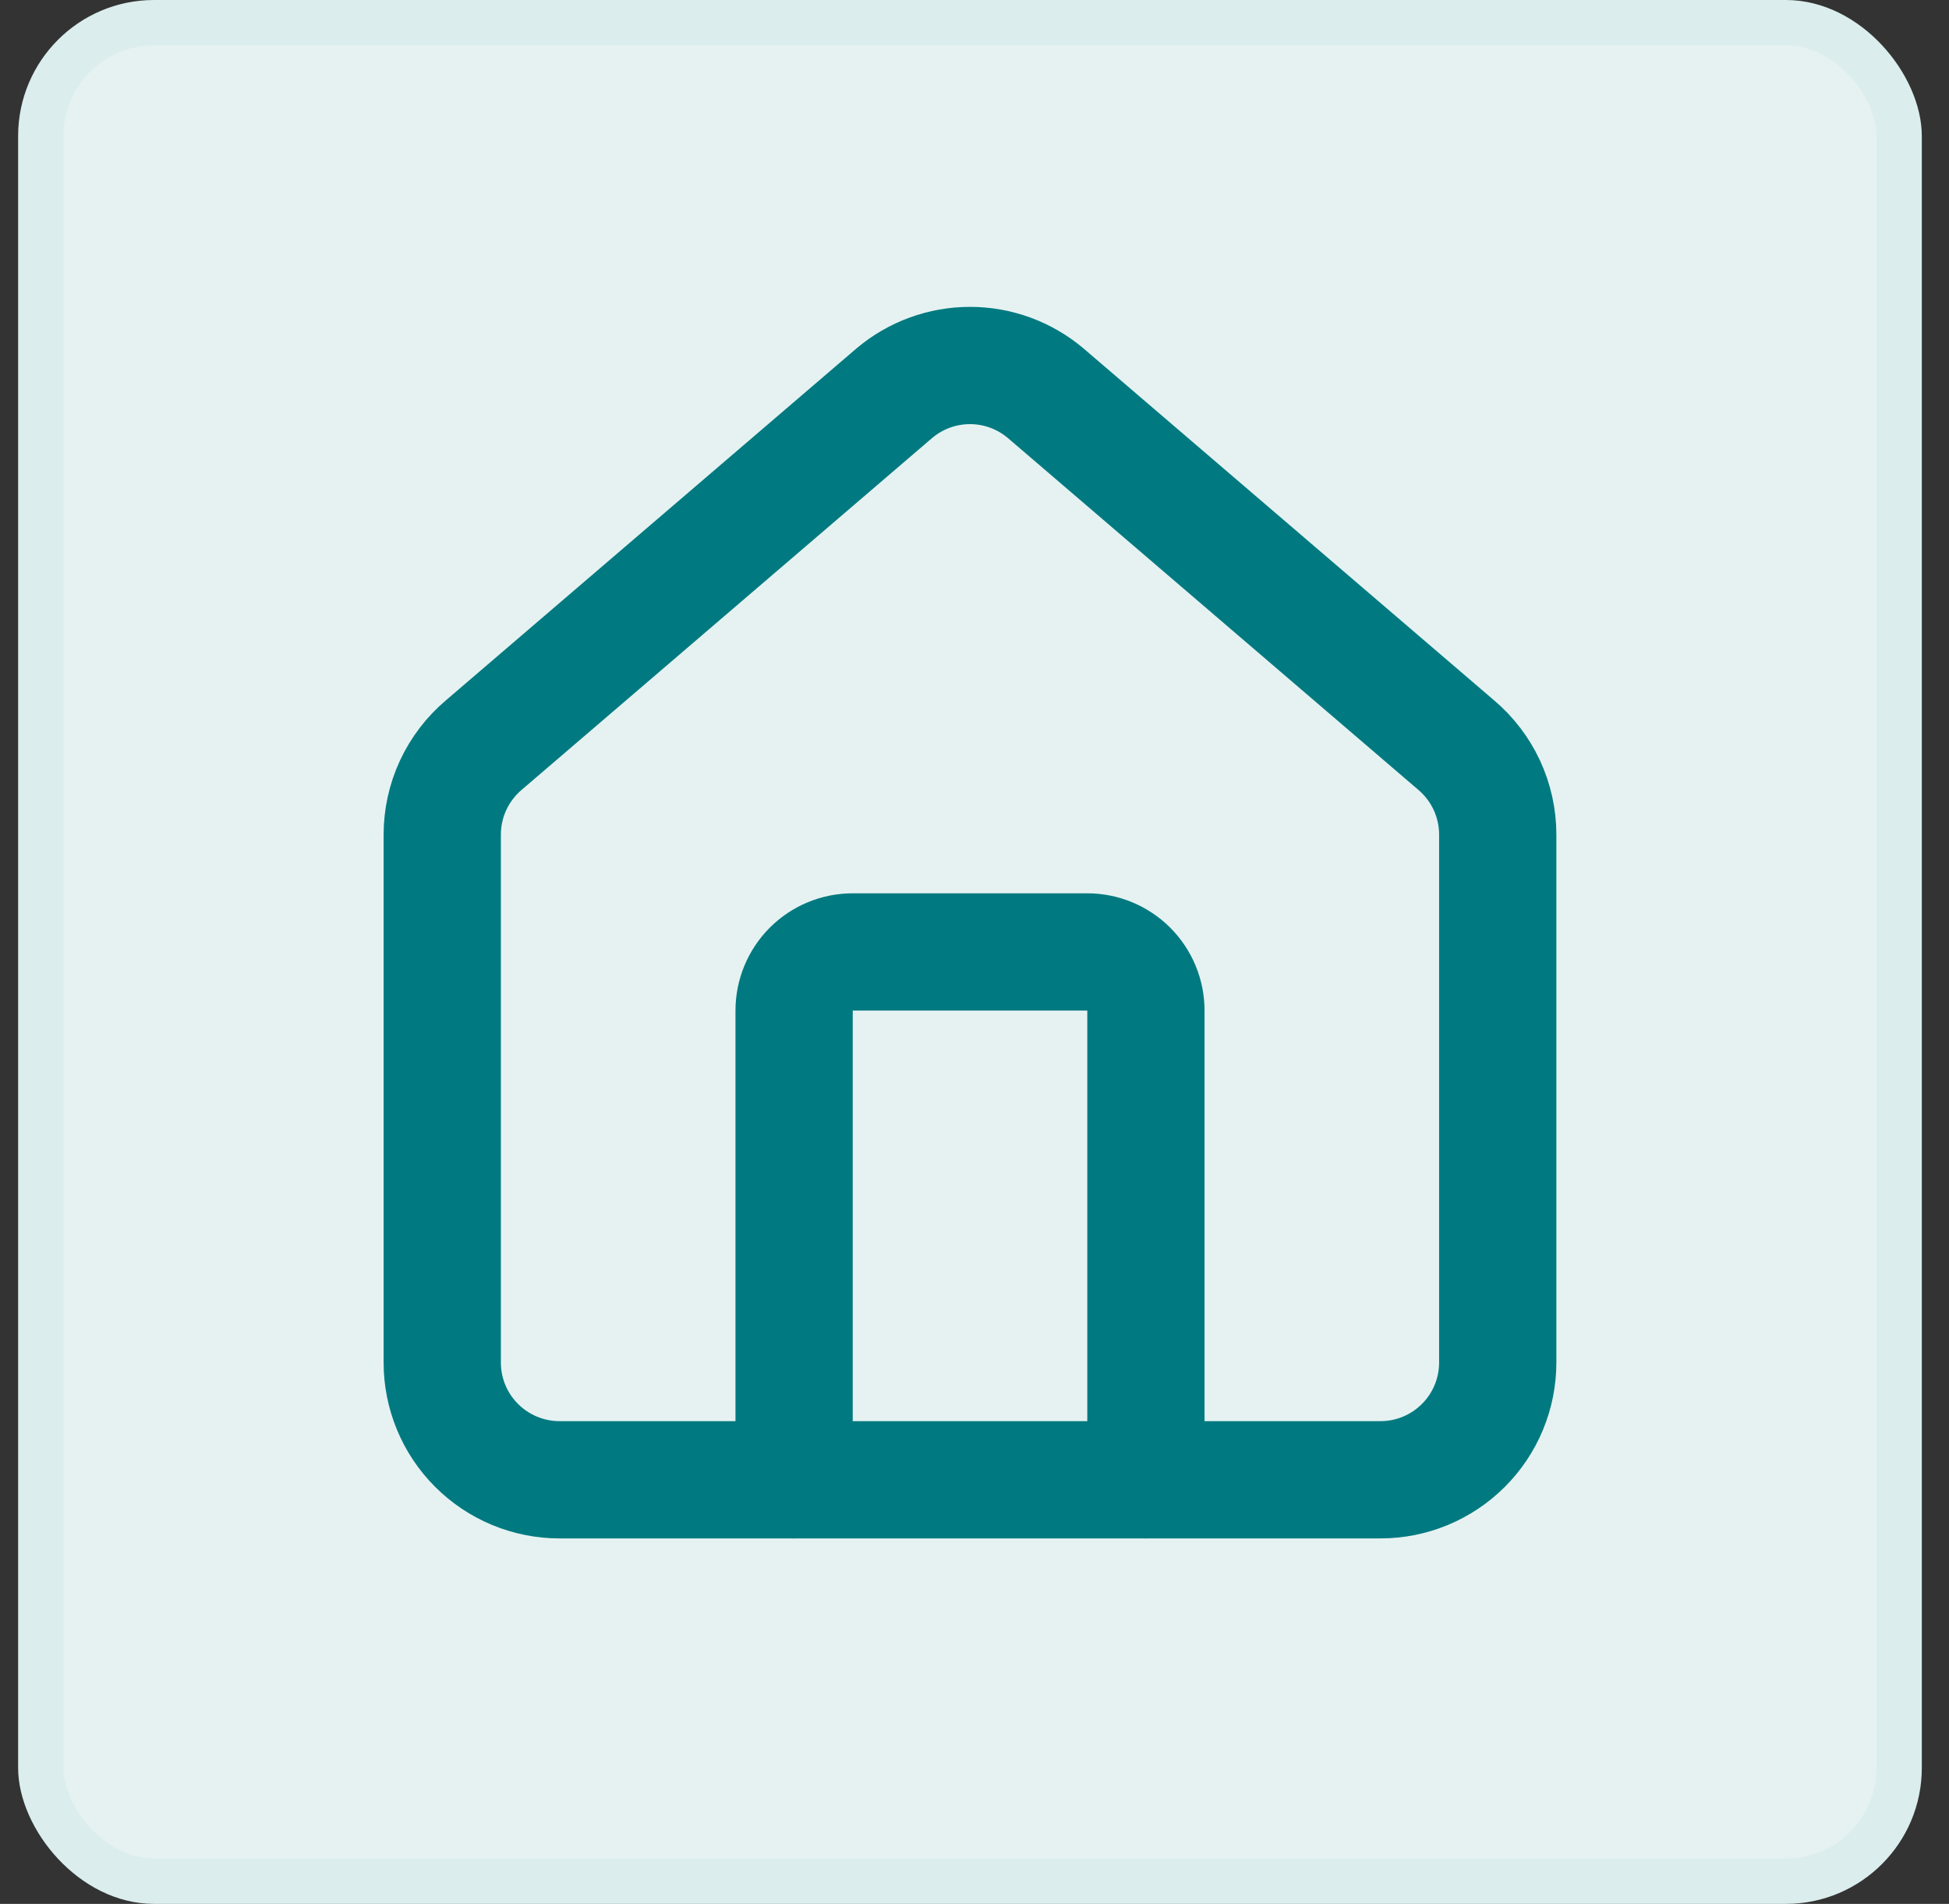
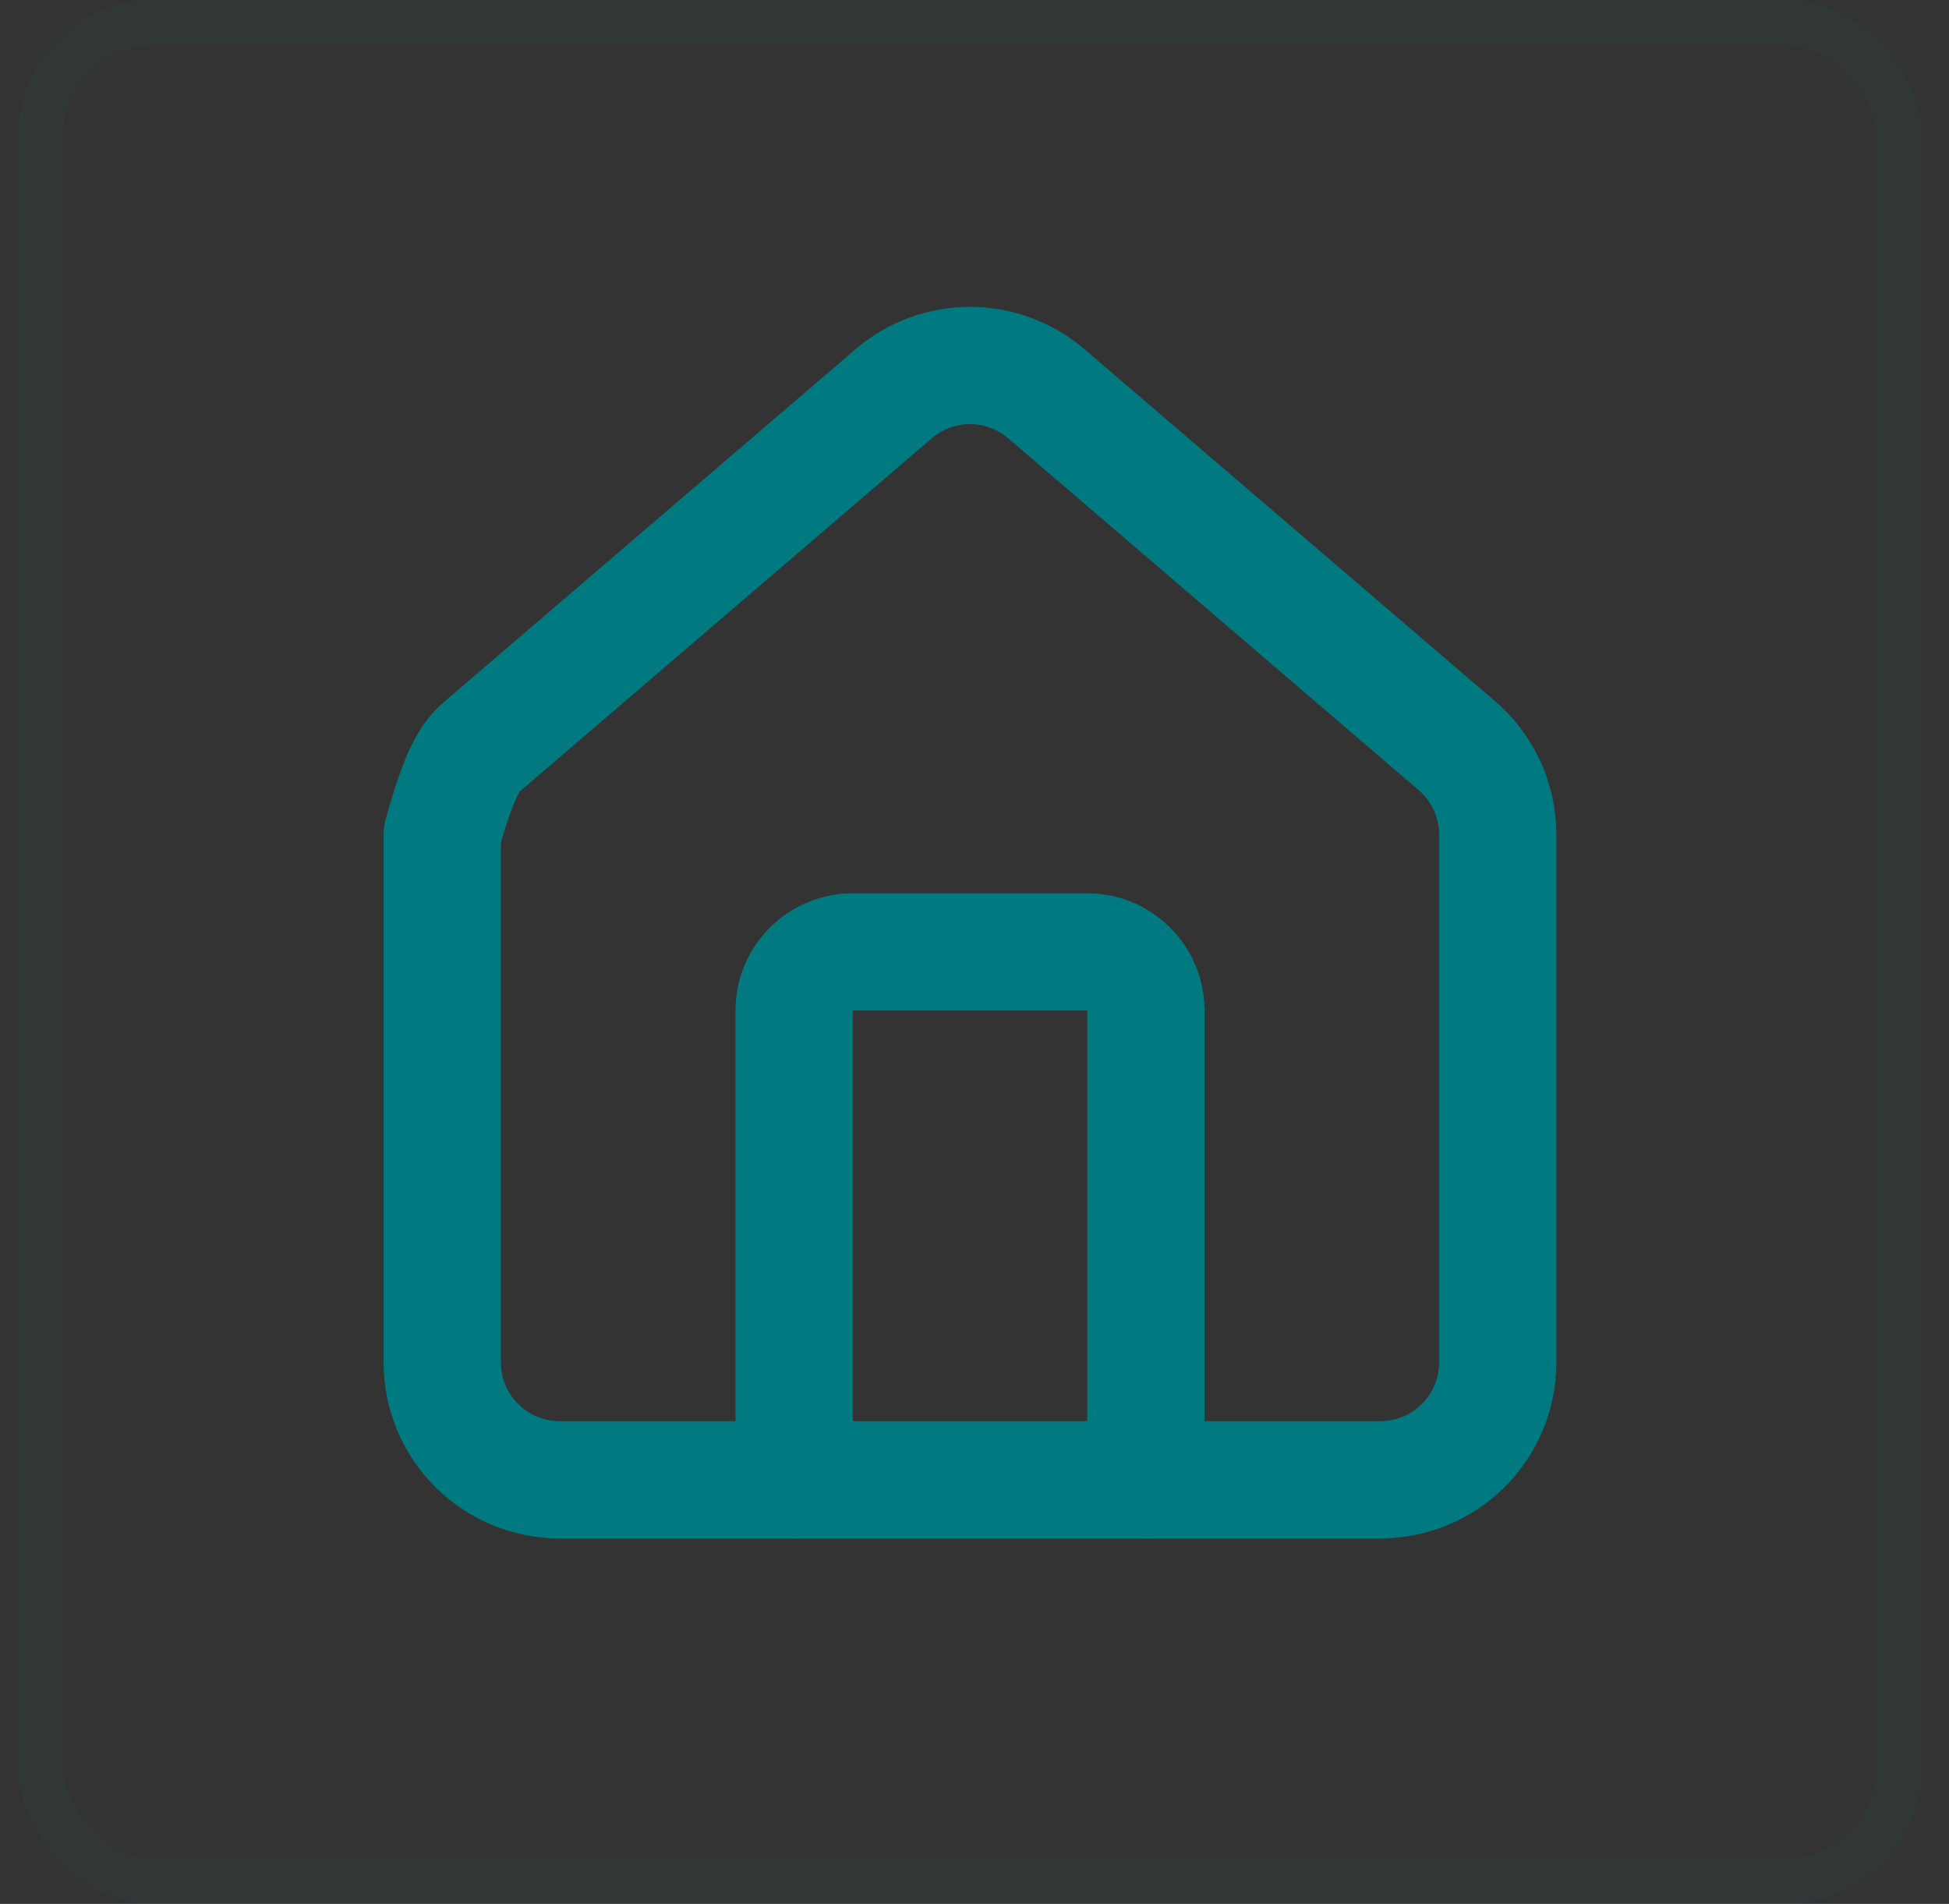
<svg xmlns="http://www.w3.org/2000/svg" width="43" height="42" viewBox="0 0 43 42" fill="none">
  <rect x="0" y="0" width="43" height="42" fill="#333333" stroke="none" />
-   <rect x="0.4" width="42" height="42" rx="3" fill="#E6F2F2" />
  <rect x="0.9" y="0.5" width="41" height="41" rx="2.5" stroke="#007A80" stroke-opacity="0.05" />
  <path d="M25.282 32.644V22.294C25.282 21.951 25.146 21.622 24.903 21.379C24.66 21.136 24.331 21 23.988 21H18.813C18.47 21 18.141 21.136 17.898 21.379C17.656 21.622 17.52 21.951 17.52 22.294V32.644" stroke="#007A80" stroke-width="2.587" stroke-linecap="round" stroke-linejoin="round" />
-   <path d="M9.757 18.413C9.757 18.036 9.839 17.665 9.997 17.323C10.156 16.982 10.387 16.679 10.674 16.436L19.73 8.675C20.197 8.28 20.789 8.063 21.401 8.063C22.012 8.063 22.604 8.28 23.071 8.675L32.127 16.436C32.414 16.679 32.645 16.982 32.804 17.323C32.962 17.665 33.044 18.036 33.044 18.413V30.057C33.044 30.743 32.772 31.401 32.286 31.886C31.801 32.371 31.143 32.644 30.457 32.644H12.344C11.658 32.644 11 32.371 10.515 31.886C10.029 31.401 9.757 30.743 9.757 30.057V18.413Z" stroke="#007A80" stroke-width="2.587" stroke-linecap="round" stroke-linejoin="round" />
+   <path d="M9.757 18.413C10.156 16.982 10.387 16.679 10.674 16.436L19.73 8.675C20.197 8.28 20.789 8.063 21.401 8.063C22.012 8.063 22.604 8.28 23.071 8.675L32.127 16.436C32.414 16.679 32.645 16.982 32.804 17.323C32.962 17.665 33.044 18.036 33.044 18.413V30.057C33.044 30.743 32.772 31.401 32.286 31.886C31.801 32.371 31.143 32.644 30.457 32.644H12.344C11.658 32.644 11 32.371 10.515 31.886C10.029 31.401 9.757 30.743 9.757 30.057V18.413Z" stroke="#007A80" stroke-width="2.587" stroke-linecap="round" stroke-linejoin="round" />
</svg>